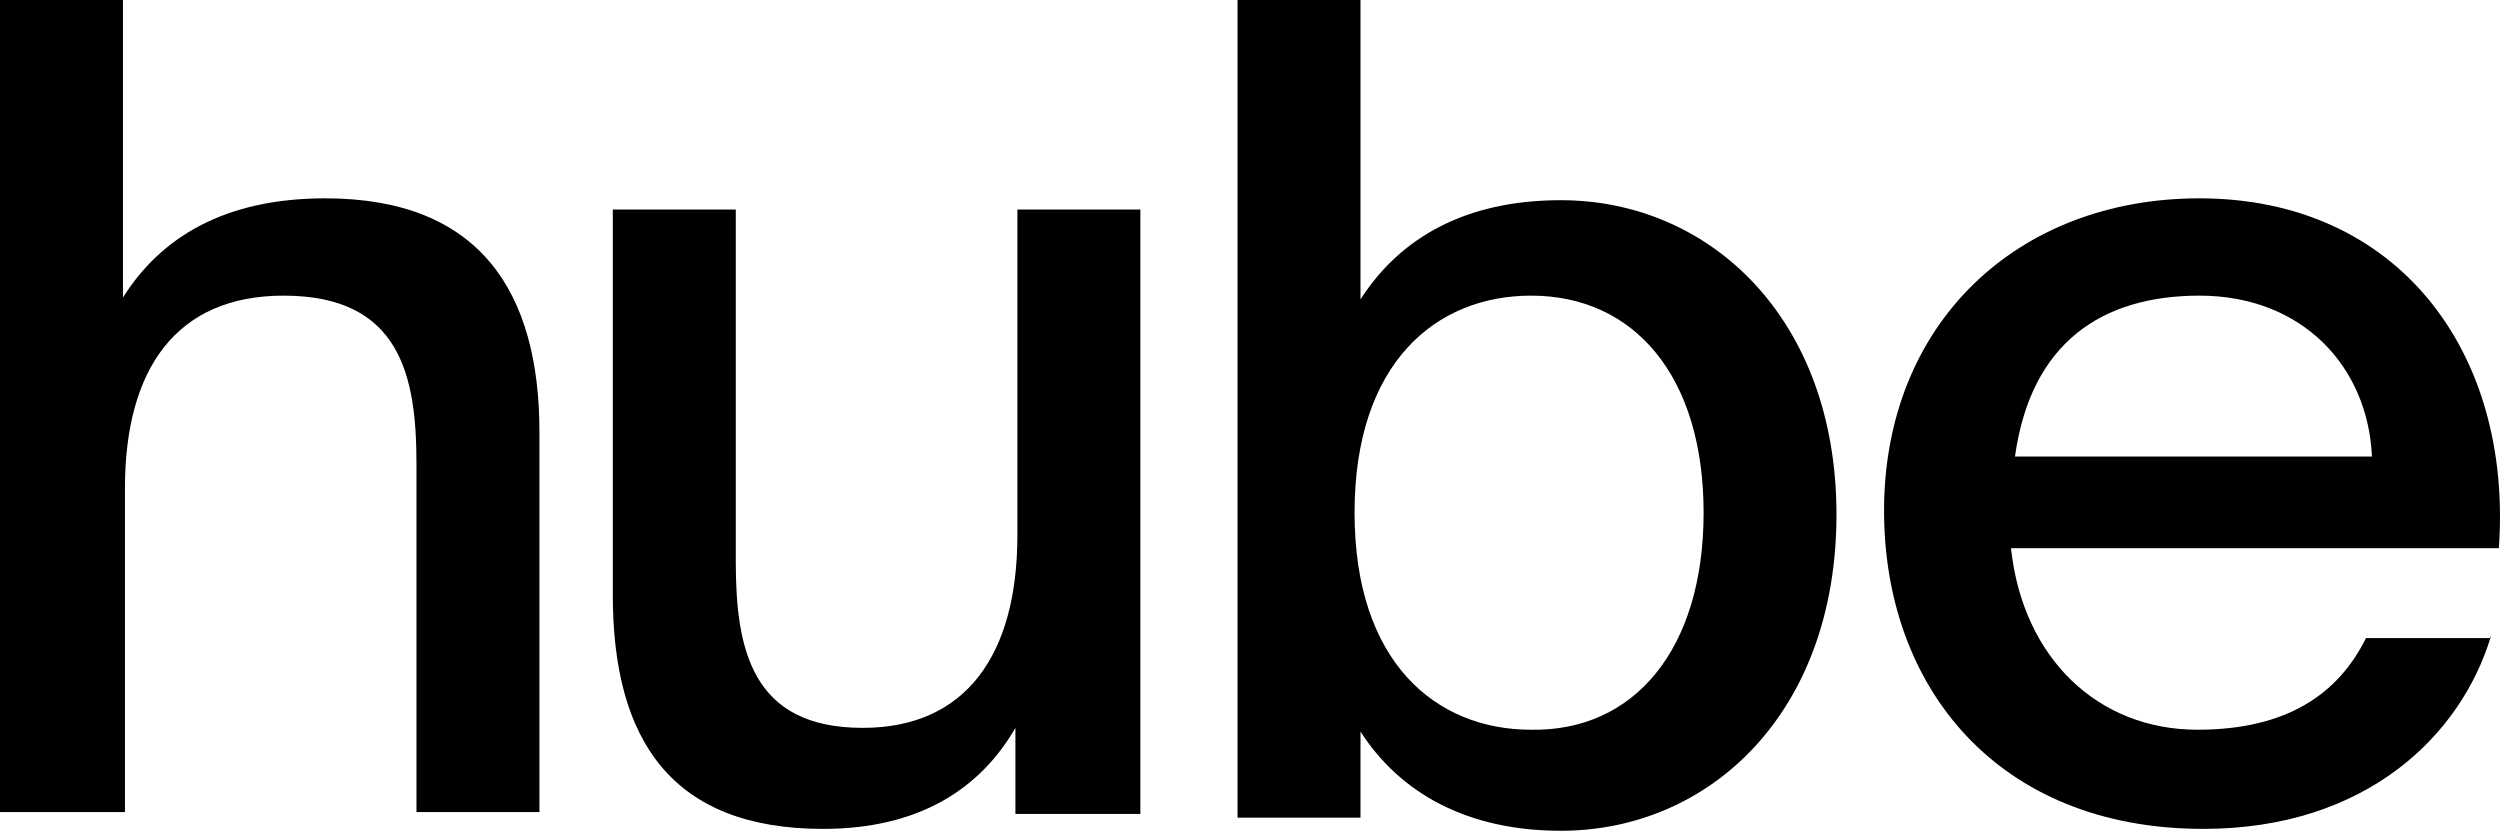
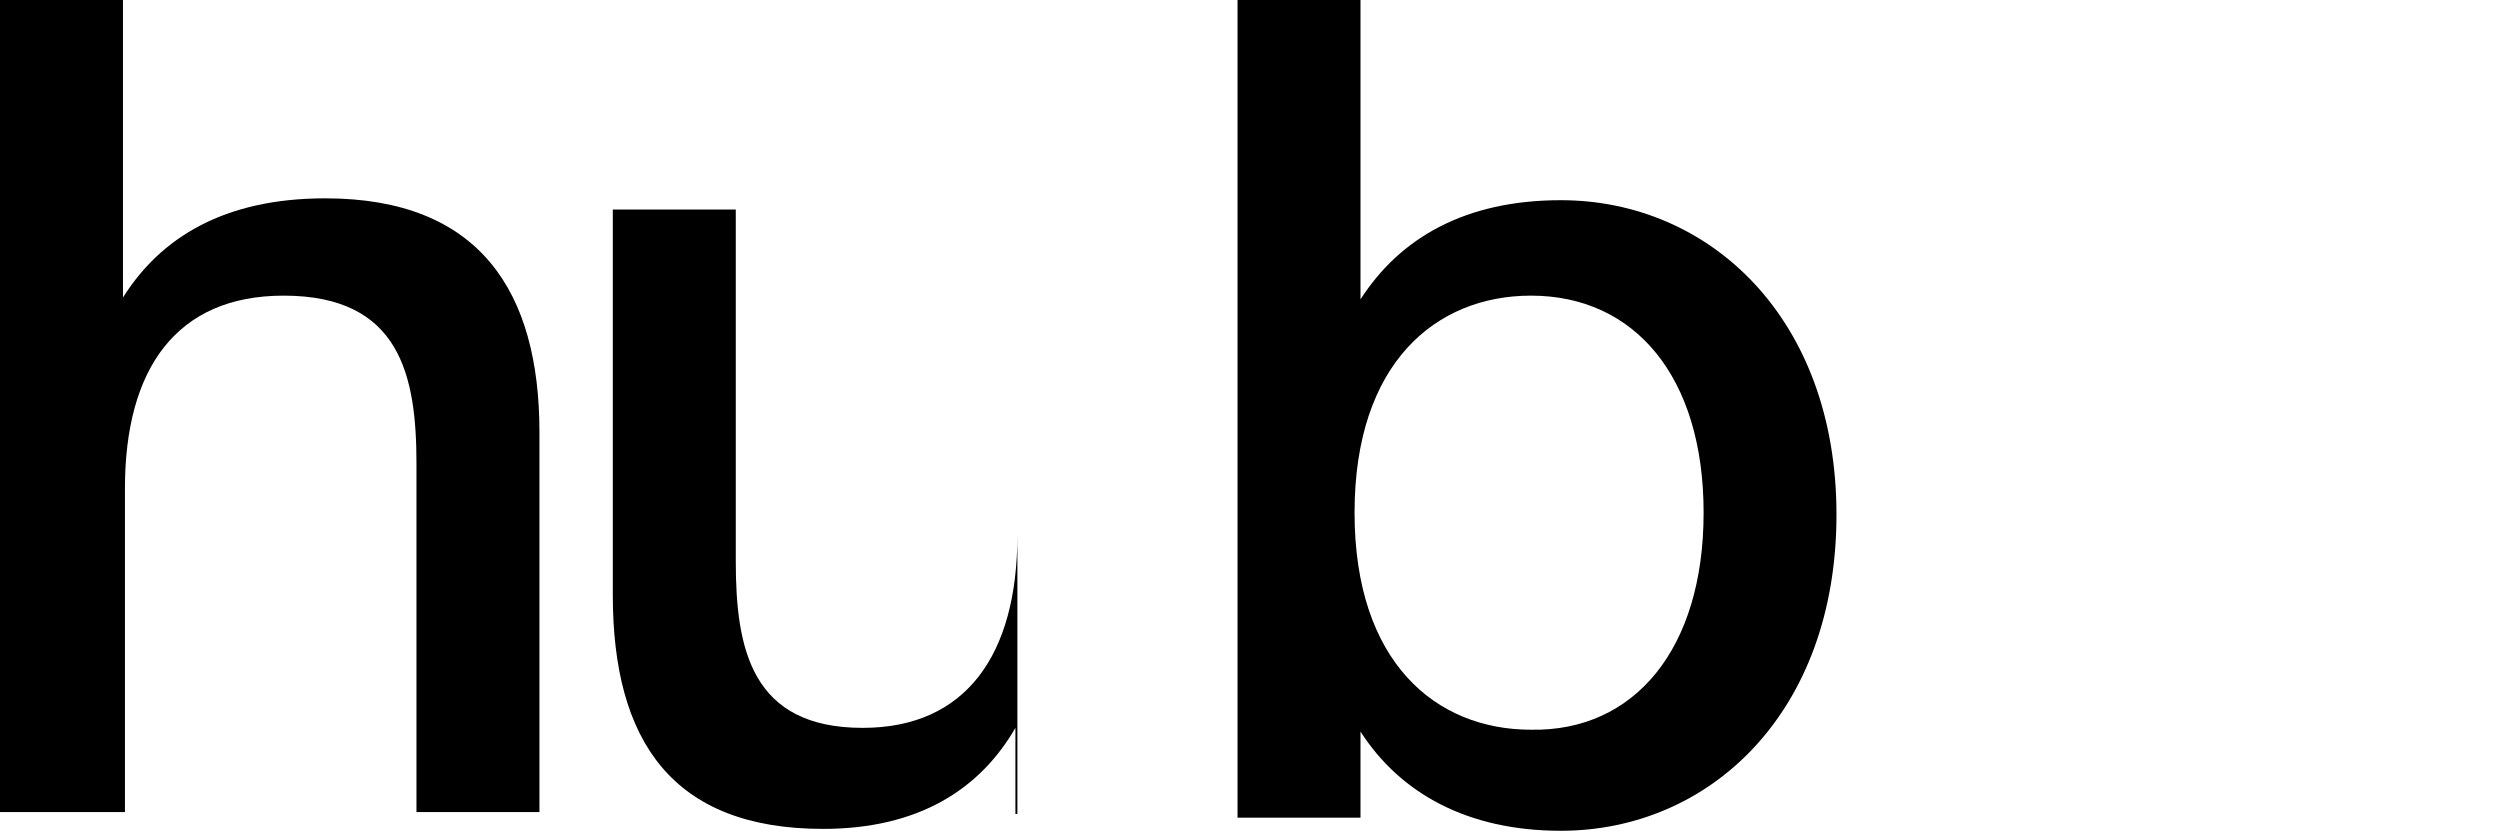
<svg xmlns="http://www.w3.org/2000/svg" width="90" height="30" viewBox="0 0 90 30" fill="none">
  <path d="M11.709 7.14C17.278 7.14 19.42 10.508 19.42 15.56V29.234H14.993V16.705C14.993 13.539 14.422 10.643 10.21 10.643C6.354 10.643 4.498 13.27 4.498 17.581V29.234H0V0H4.427V10.71C5.783 8.555 8.068 7.14 11.709 7.14Z" fill="black" />
-   <path d="M29.63 29.84C24.203 29.84 22.061 26.674 22.061 21.42V7.544H26.488V20.208C26.488 23.374 27.059 26.203 31.057 26.203C34.77 26.203 36.626 23.576 36.626 19.265V7.544H41.053V29.301H36.555V26.203C35.27 28.426 33.056 29.84 29.63 29.84Z" fill="black" />
+   <path d="M29.63 29.84C24.203 29.84 22.061 26.674 22.061 21.42V7.544H26.488V20.208C26.488 23.374 27.059 26.203 31.057 26.203C34.77 26.203 36.626 23.576 36.626 19.265V7.544V29.301H36.555V26.203C35.27 28.426 33.056 29.84 29.63 29.84Z" fill="black" />
  <path d="M48.978 10.777C50.406 8.555 52.762 7.207 56.189 7.207C61.544 7.207 66.113 11.451 66.113 18.524C66.113 25.664 61.544 29.908 56.189 29.908C52.833 29.908 50.406 28.56 48.978 26.337V29.436H44.551V0H48.978V10.777ZM61.33 18.456C61.33 13.539 58.831 10.643 55.118 10.643C51.691 10.643 48.764 13.068 48.764 18.456C48.764 23.845 51.691 26.27 55.118 26.27C58.831 26.337 61.33 23.374 61.33 18.456Z" fill="black" />
-   <path d="M89.674 22.902C88.603 26.472 85.176 29.84 79.321 29.84C71.896 29.84 67.826 24.721 67.826 18.389C67.826 11.653 72.61 7.14 79.179 7.14C86.318 7.14 90.459 12.664 89.959 19.736H72.396C72.824 23.71 75.537 26.27 79.107 26.27C82.32 26.27 84.176 24.99 85.176 22.97H89.674V22.902ZM85.39 16.436C85.247 13.202 82.891 10.643 79.179 10.643C75.68 10.643 73.11 12.327 72.539 16.436H85.39Z" fill="black" />
</svg>